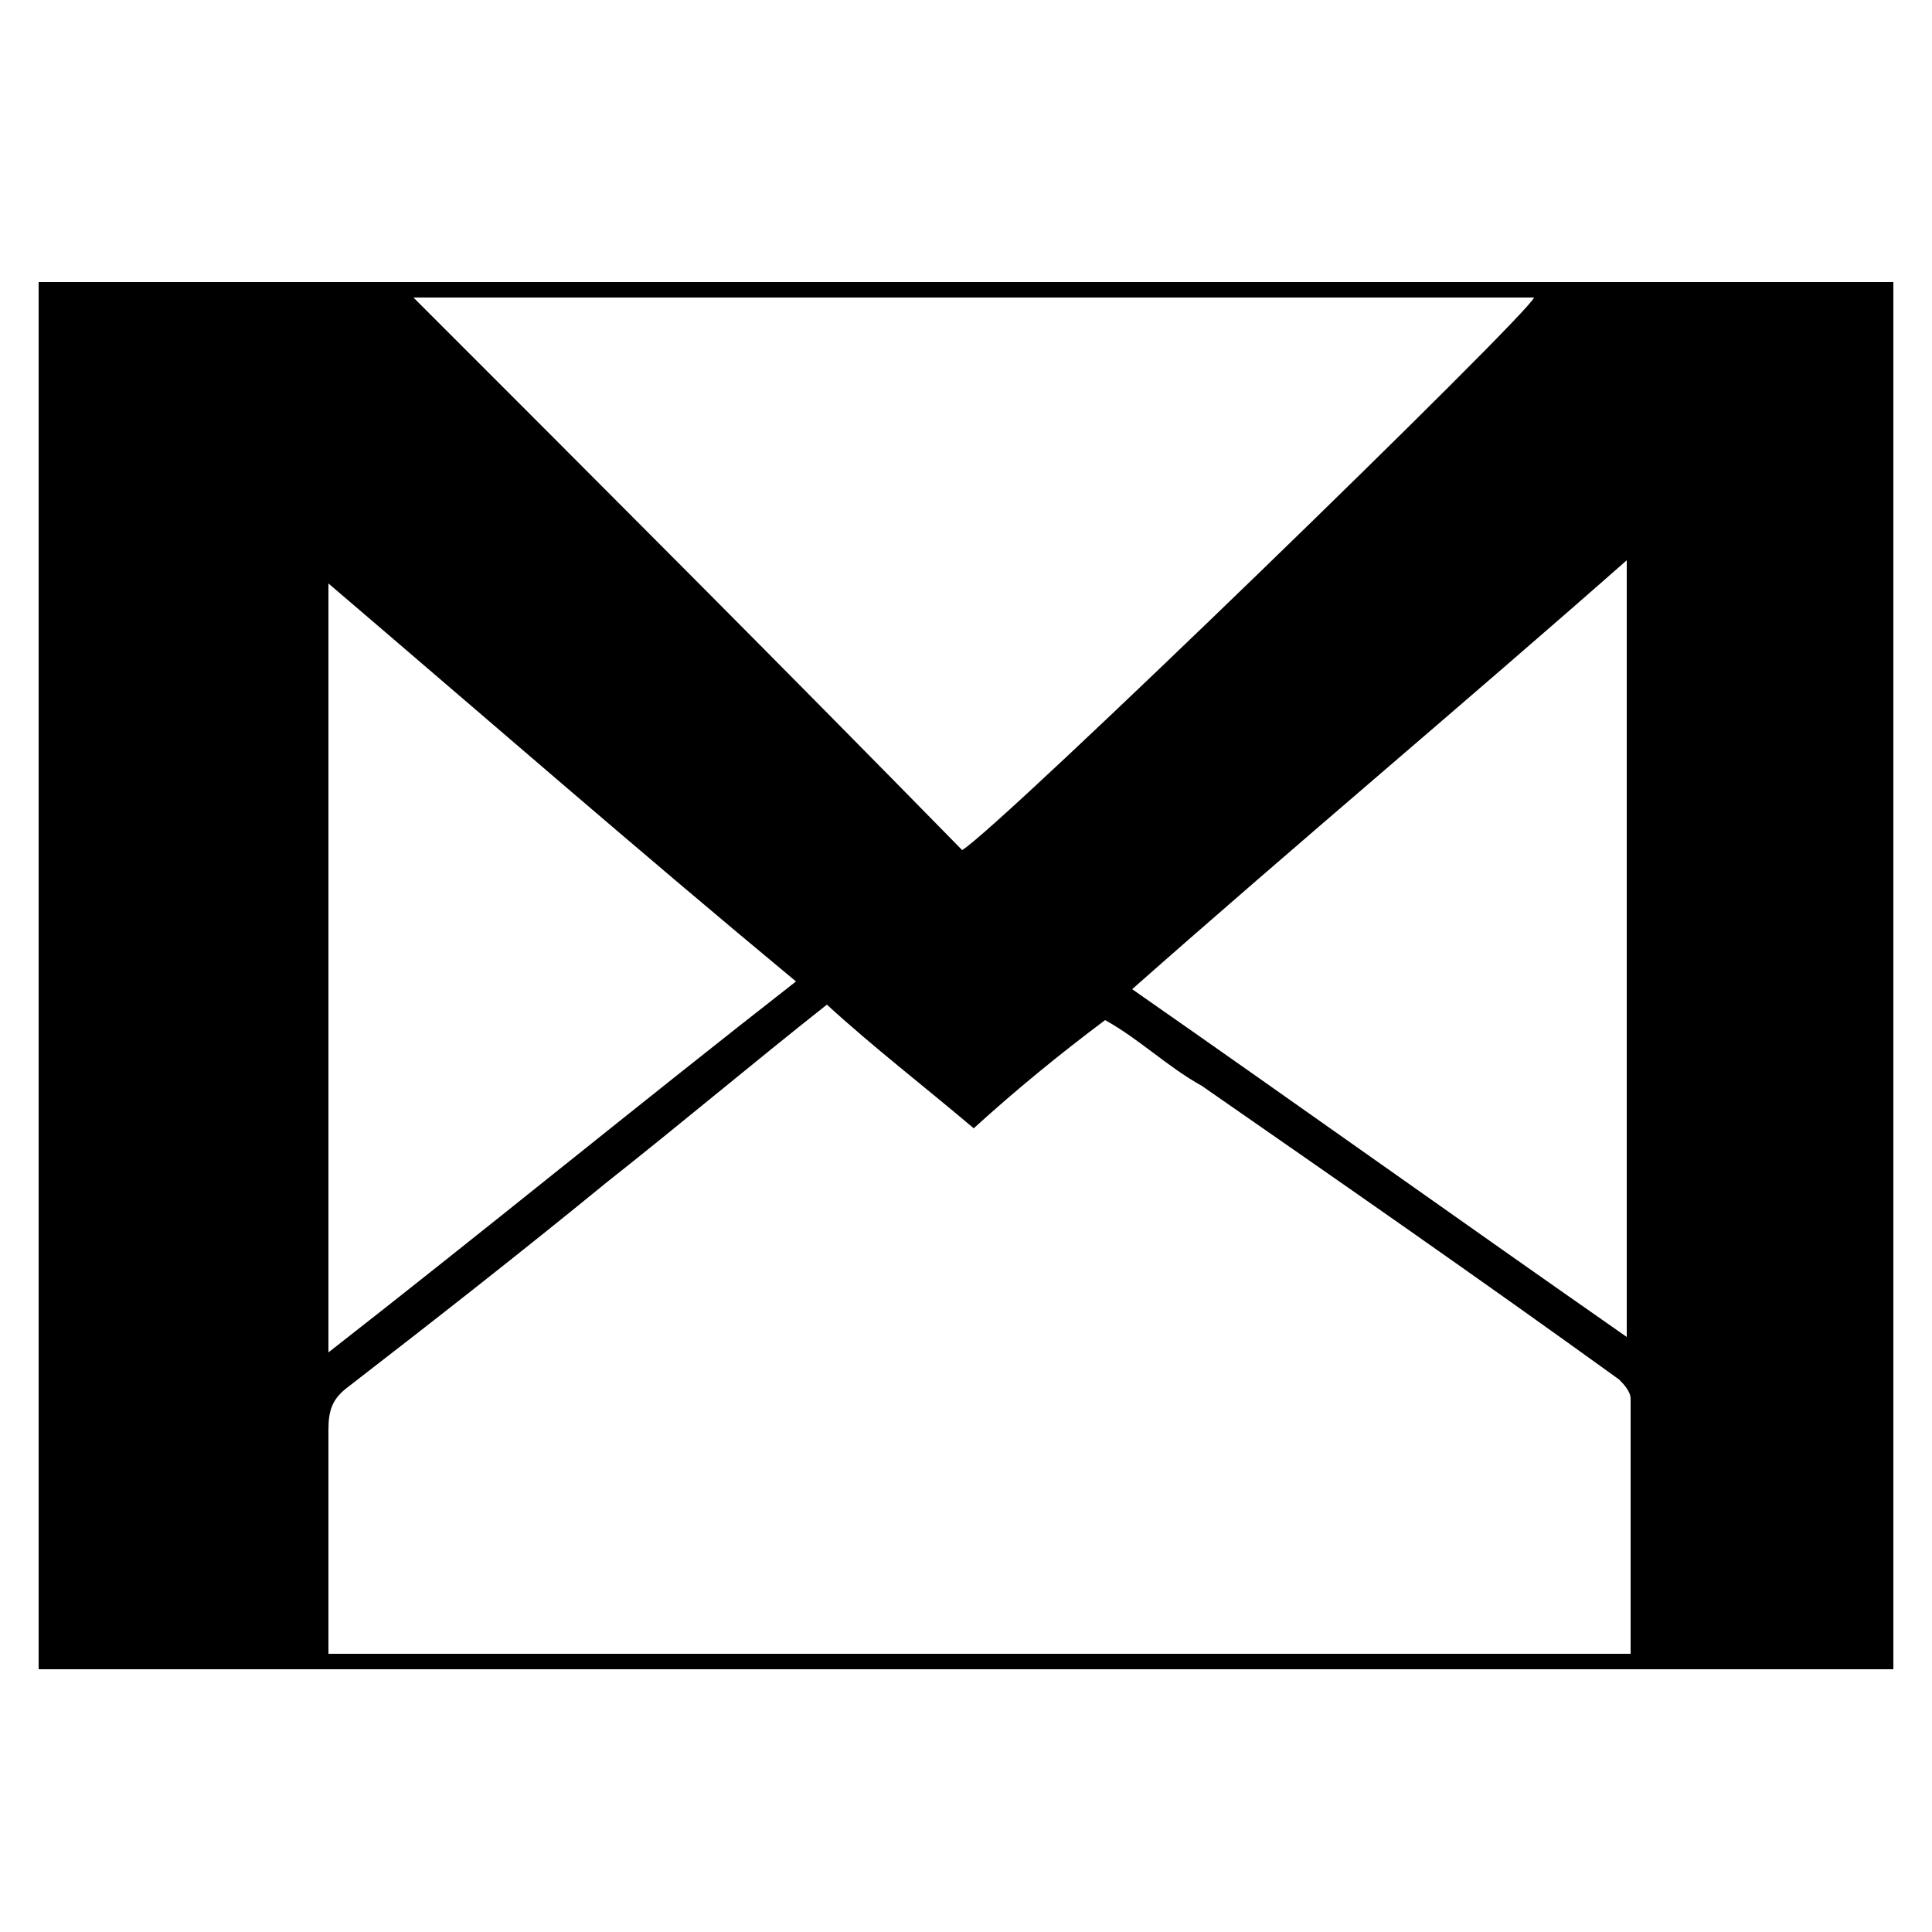
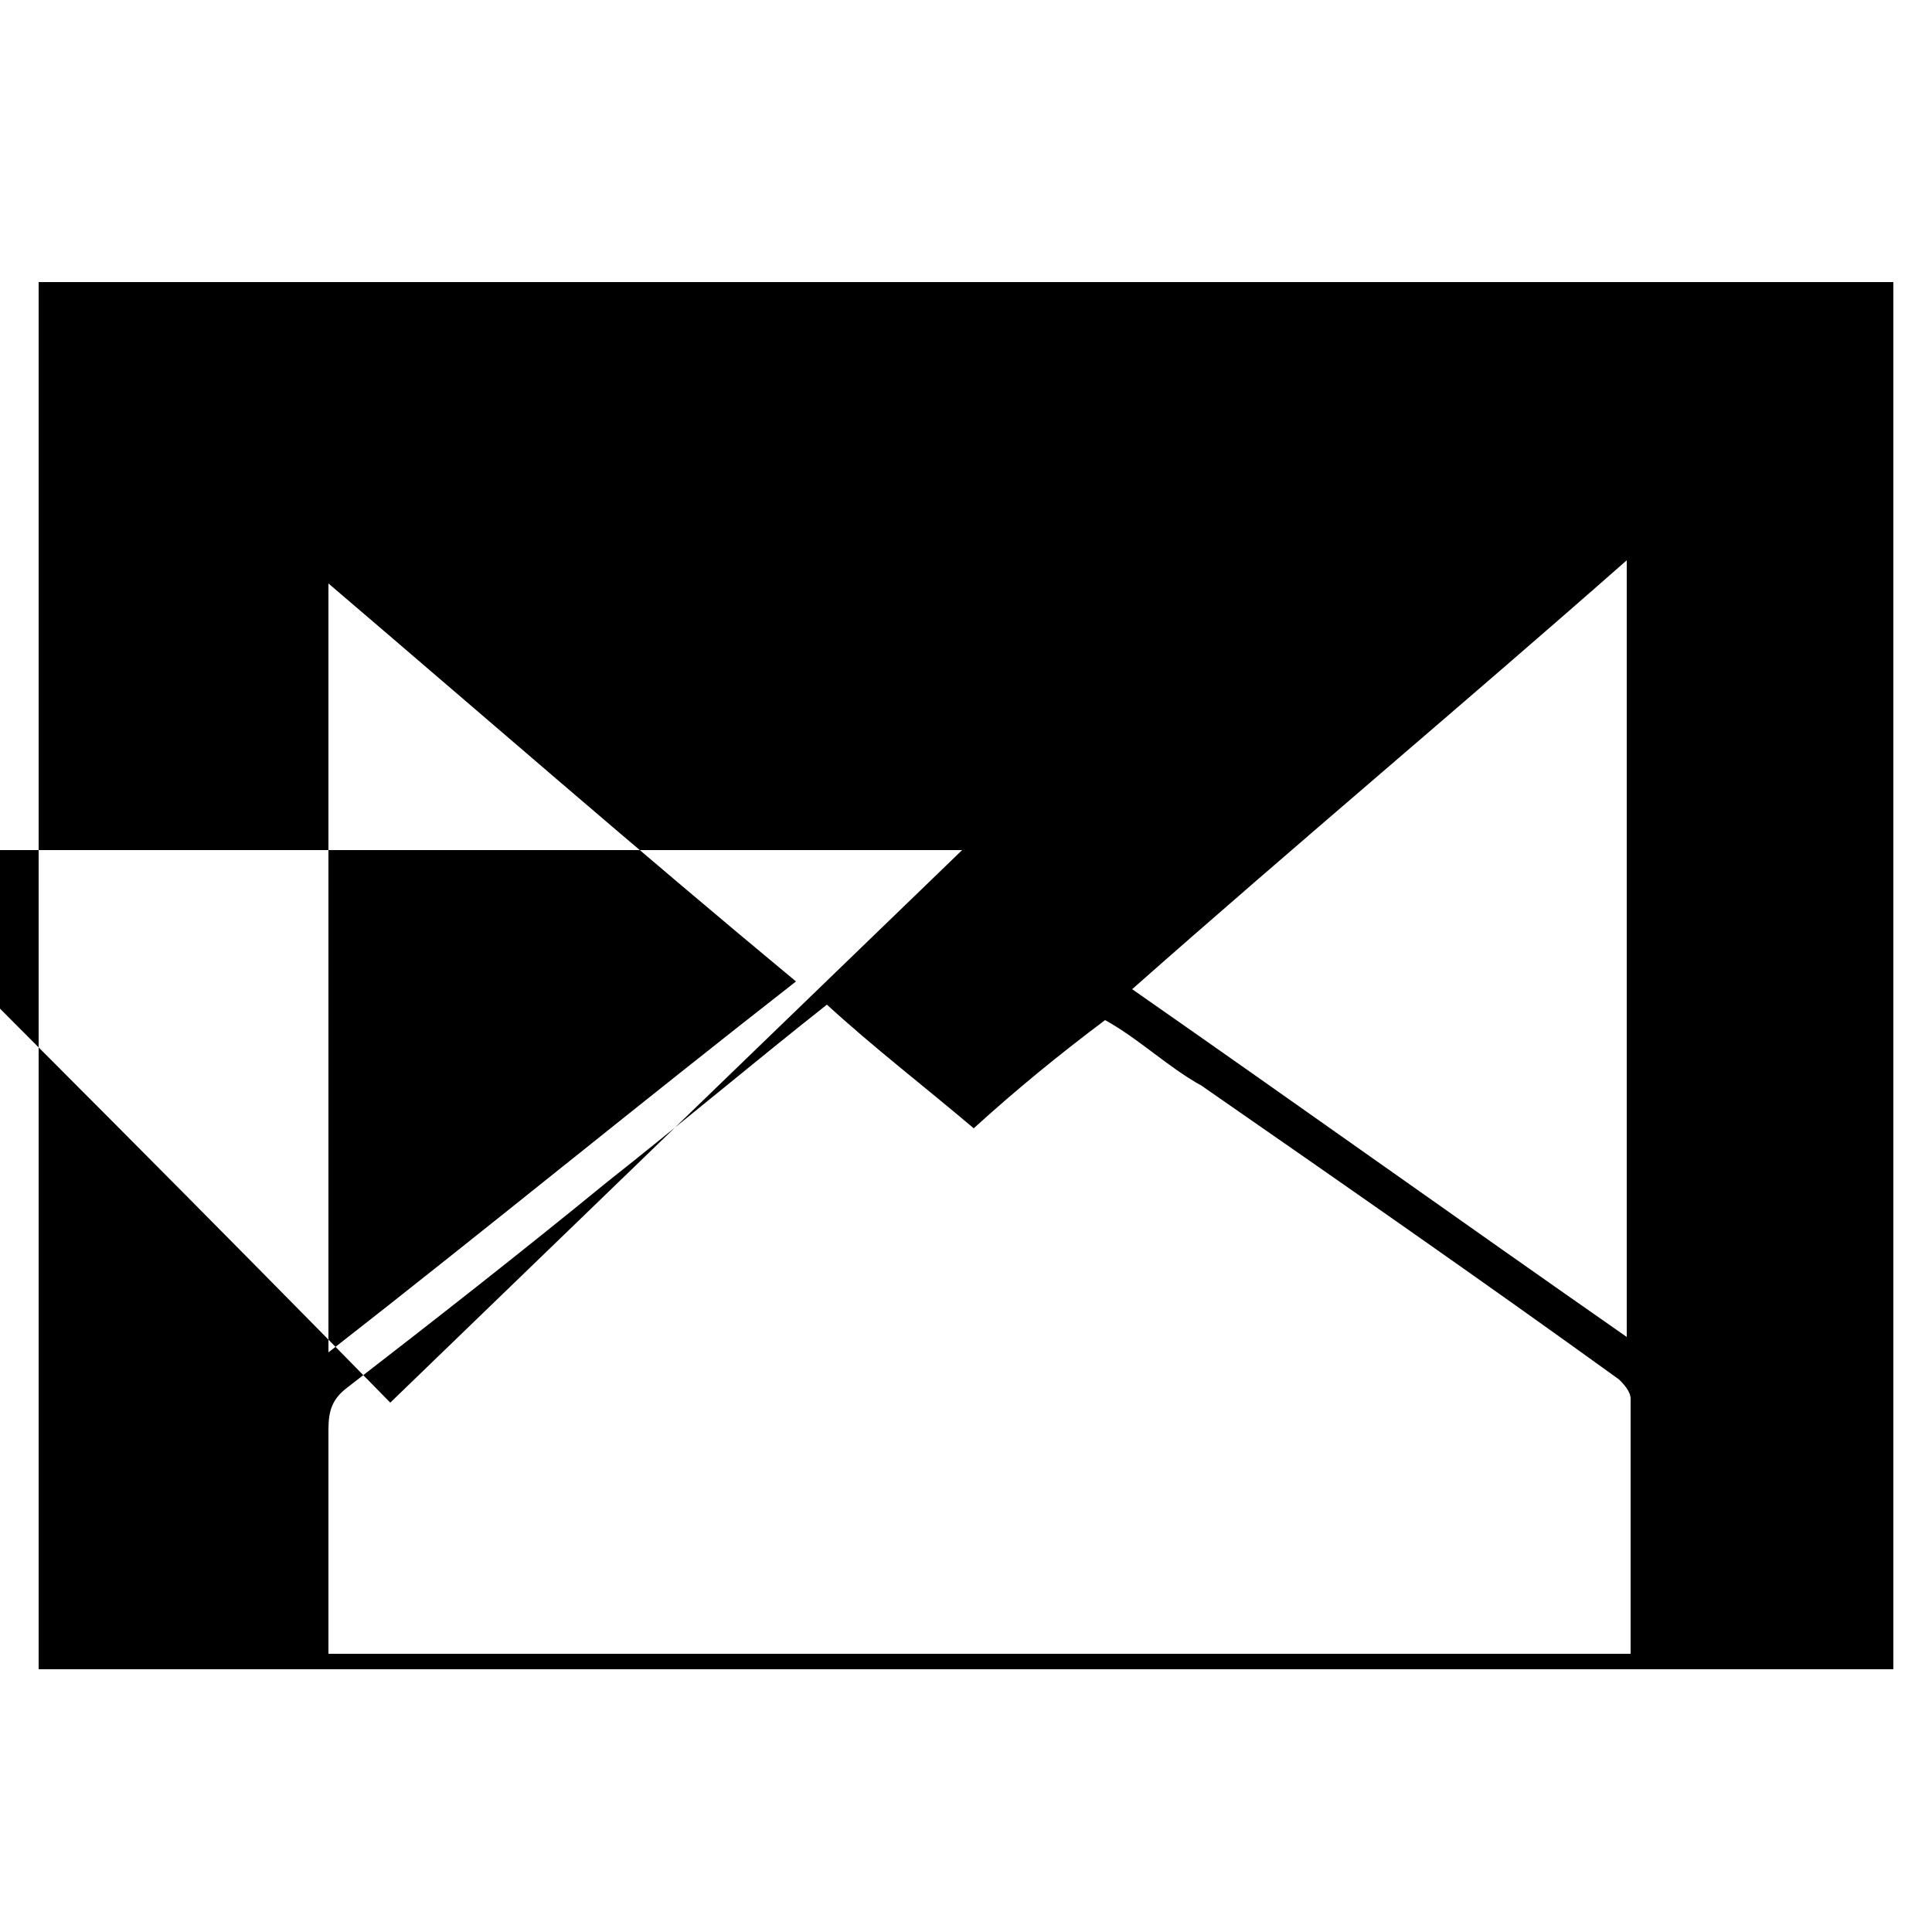
<svg xmlns="http://www.w3.org/2000/svg" viewBox="0 0 50 50">
-   <path d="M49.1 43.2H1V7.3h48v35.9h.1zm-23.9-14c-1.3-1.1-2.6-2.1-3.8-3.2-1.9 1.5-3.8 3.1-5.7 4.6-2.2 1.8-4.5 3.6-6.7 5.3-.4.3-.5.6-.5 1.1v5.8h33.7v-6.6c0-.2-.2-.4-.3-.5-3.6-2.6-7.2-5.1-10.8-7.6-.9-.5-1.6-1.2-2.5-1.7-1.2.9-2.3 1.8-3.4 2.8zm-.3-7.2c1-.6 14.7-13.9 14.8-14.3h-29c4.7 4.7 9.5 9.5 14.2 14.3zm4.4 3.6c4.3 3 8.5 6 12.8 9V14.5c-4.2 3.7-8.5 7.3-12.8 11.1zM8.5 35c4.1-3.2 8-6.4 12.1-9.6-4.1-3.4-8-6.8-12.1-10.3V35z" />
+   <path d="M49.1 43.2H1V7.3h48v35.9h.1zm-23.9-14c-1.3-1.1-2.6-2.1-3.8-3.2-1.9 1.5-3.8 3.1-5.7 4.6-2.2 1.8-4.5 3.6-6.7 5.3-.4.3-.5.6-.5 1.1v5.8h33.7v-6.6c0-.2-.2-.4-.3-.5-3.6-2.6-7.2-5.1-10.8-7.6-.9-.5-1.6-1.2-2.5-1.7-1.2.9-2.3 1.8-3.4 2.8zm-.3-7.2h-29c4.7 4.7 9.5 9.5 14.2 14.3zm4.4 3.6c4.3 3 8.5 6 12.8 9V14.5c-4.2 3.7-8.5 7.3-12.8 11.1zM8.5 35c4.1-3.2 8-6.4 12.1-9.6-4.1-3.4-8-6.8-12.1-10.3V35z" />
</svg>